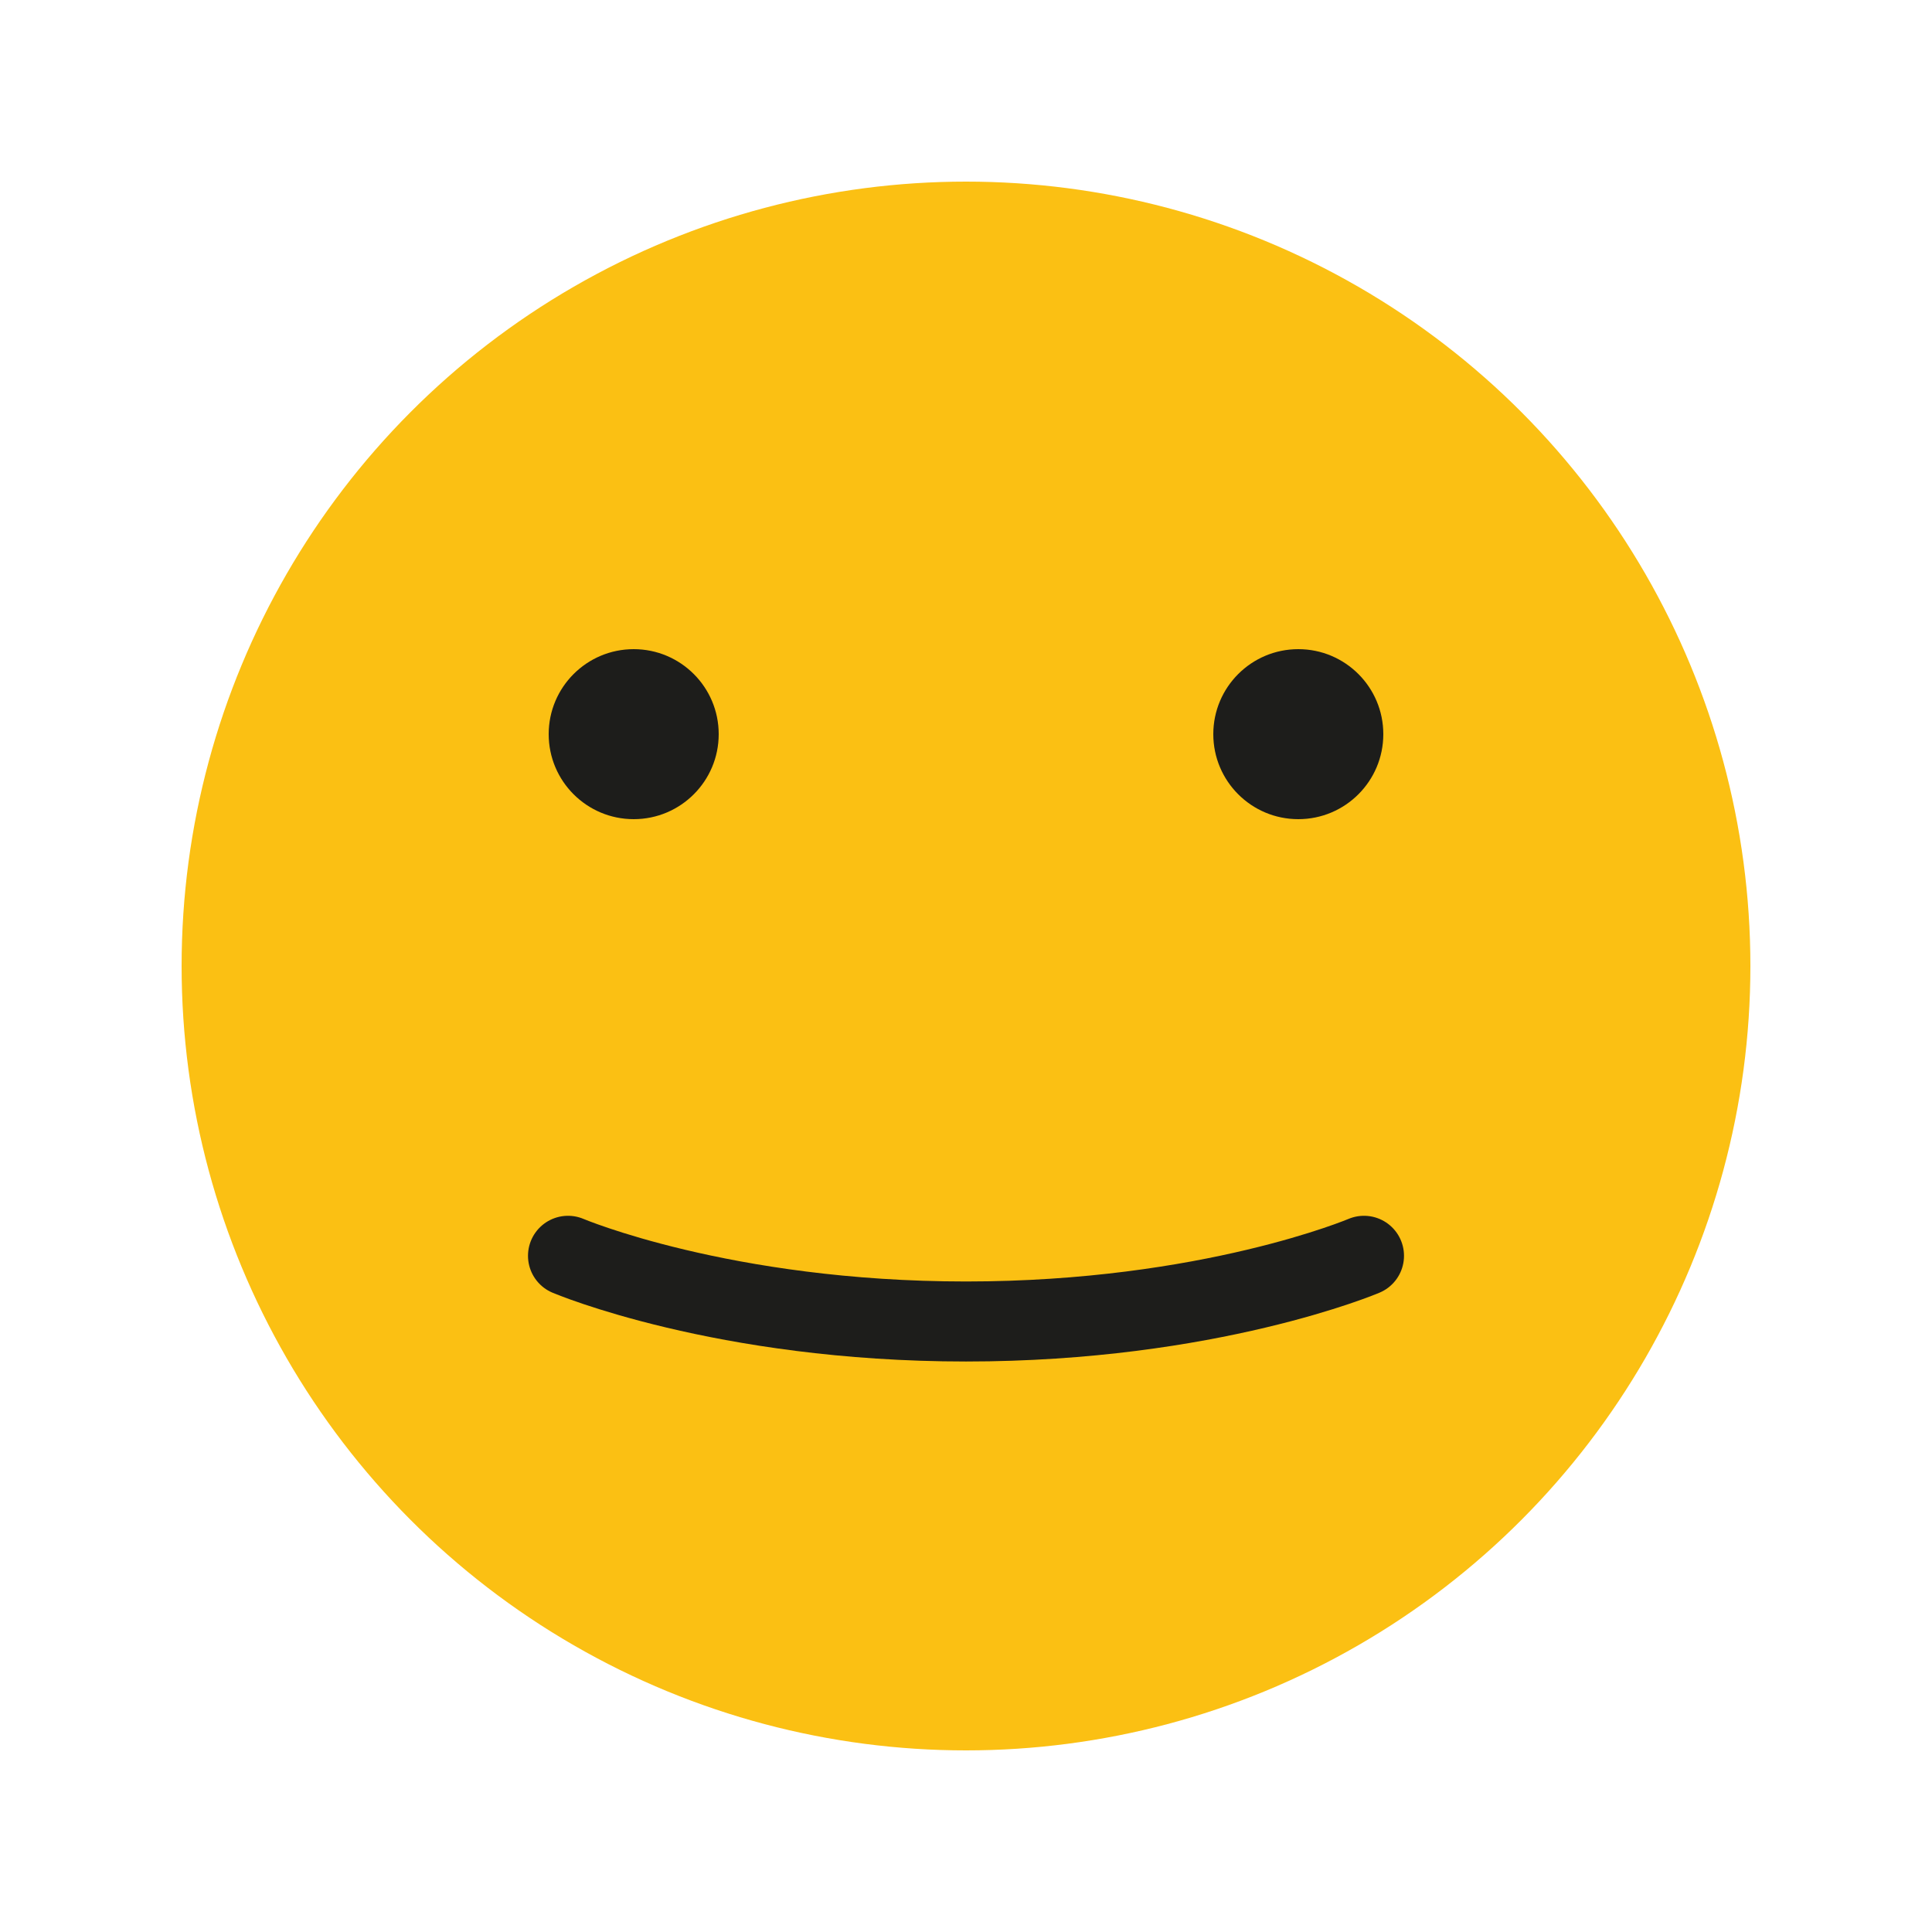
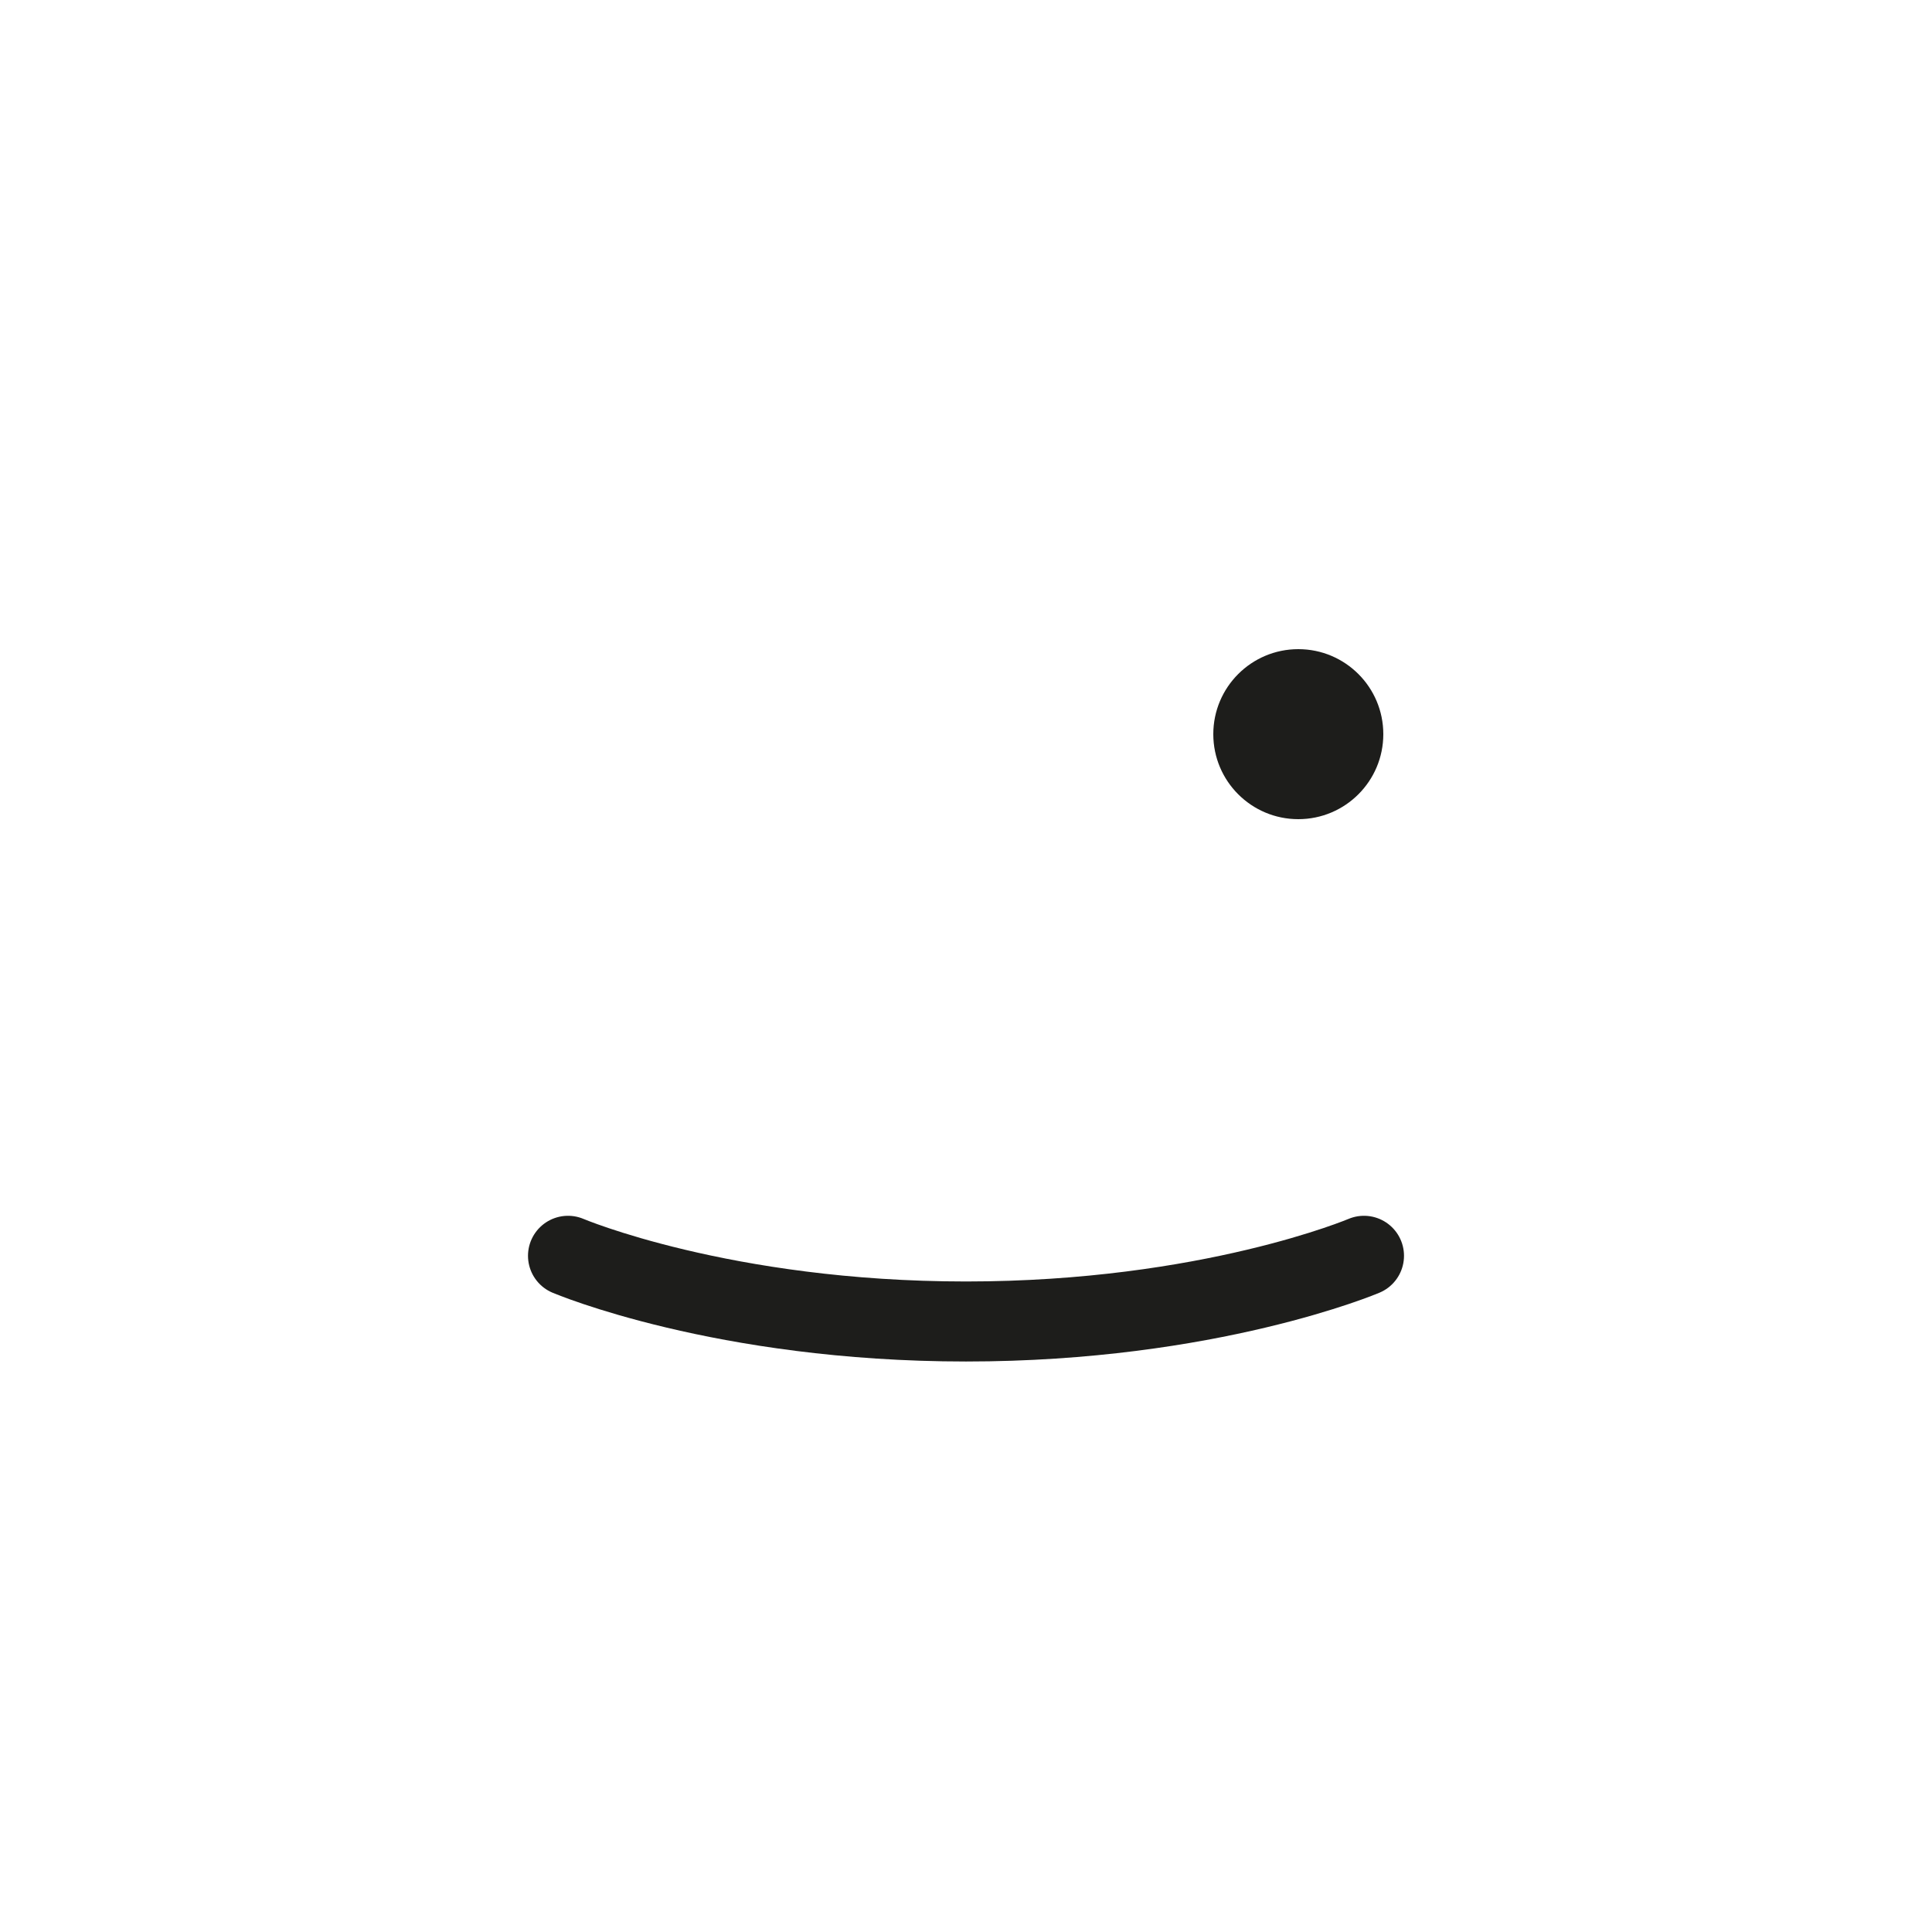
<svg xmlns="http://www.w3.org/2000/svg" version="1.1" id="Layer_1" x="0px" y="0px" viewBox="0 0 50 50" enable-background="new 0 0 50 50" xml:space="preserve">
  <g>
-     <circle fill="#FBC013" cx="25" cy="25" r="20.3" />
    <g>
      <circle fill="#1D1D1B" cx="33.6" cy="19" r="2.2" />
-       <circle fill="#1D1D1B" cx="16.4" cy="19" r="2.2" />
    </g>
    <g>
      <path fill="none" stroke="#1D1D1B" stroke-width="2.071" stroke-linecap="round" stroke-linejoin="round" stroke-miterlimit="10" d="    M35.3,32.5c0,0-4,1.7-10.3,1.7s-10.3-1.7-10.3-1.7" />
    </g>
  </g>
</svg>